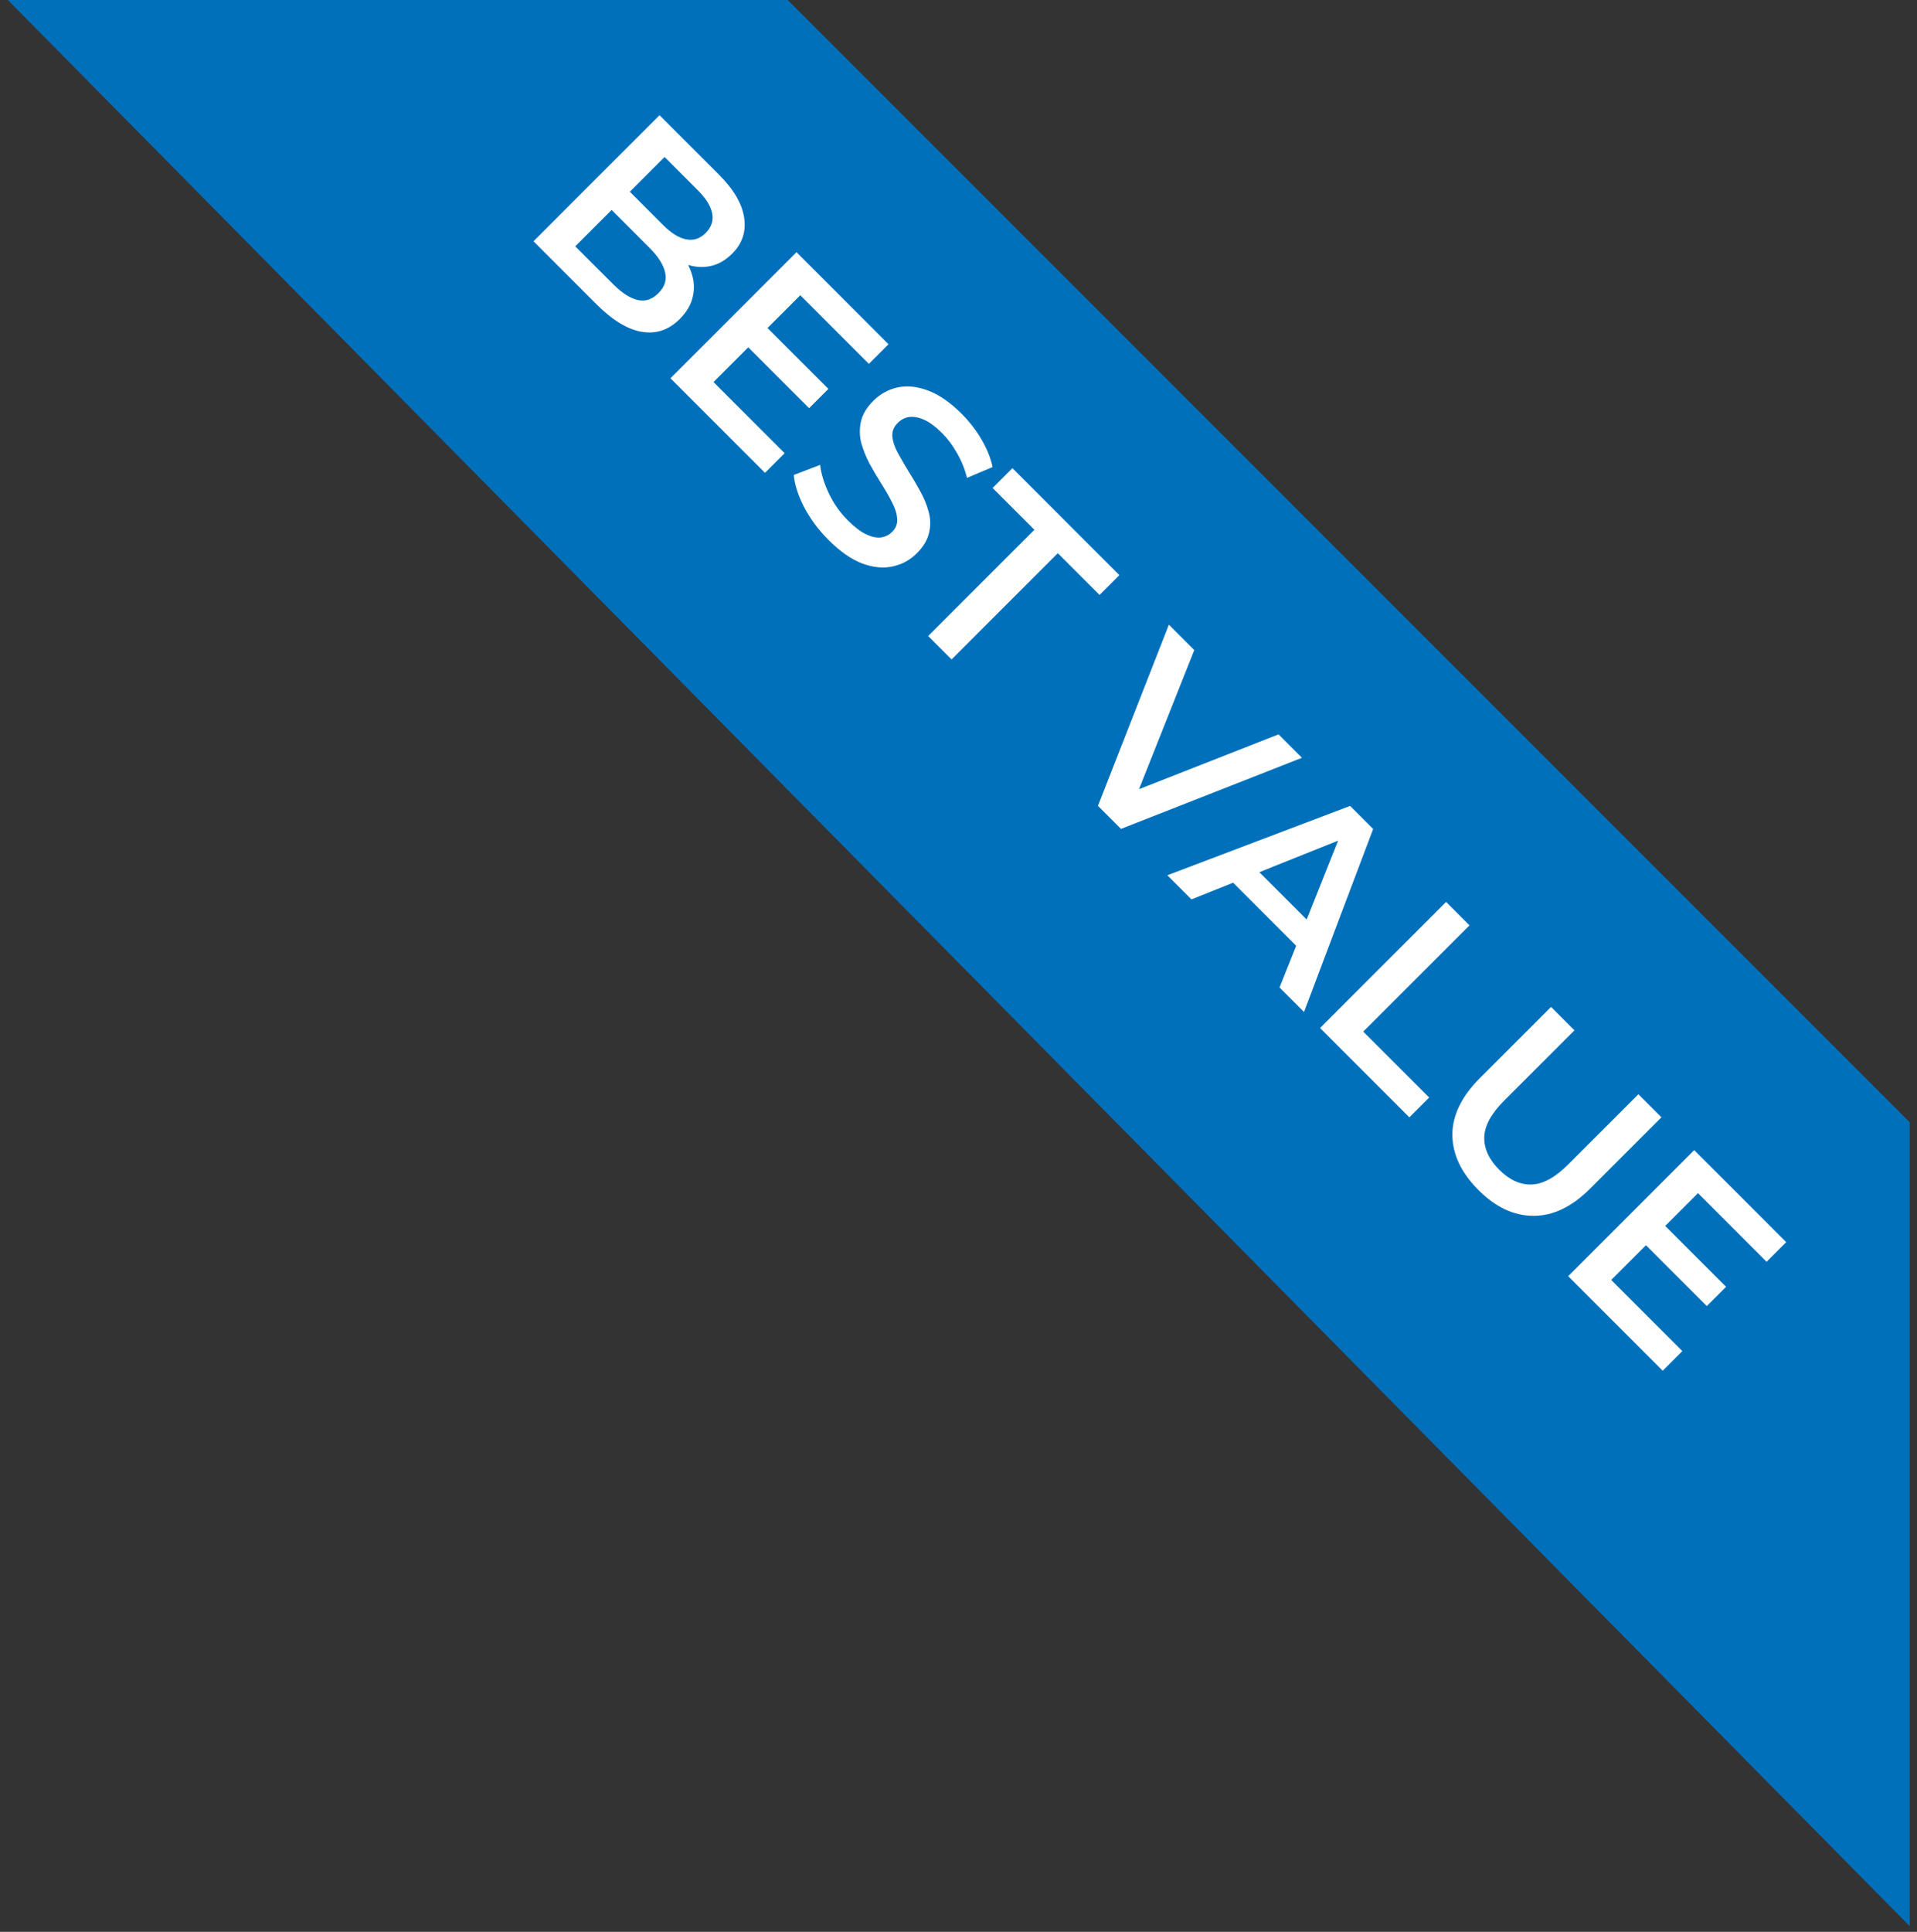
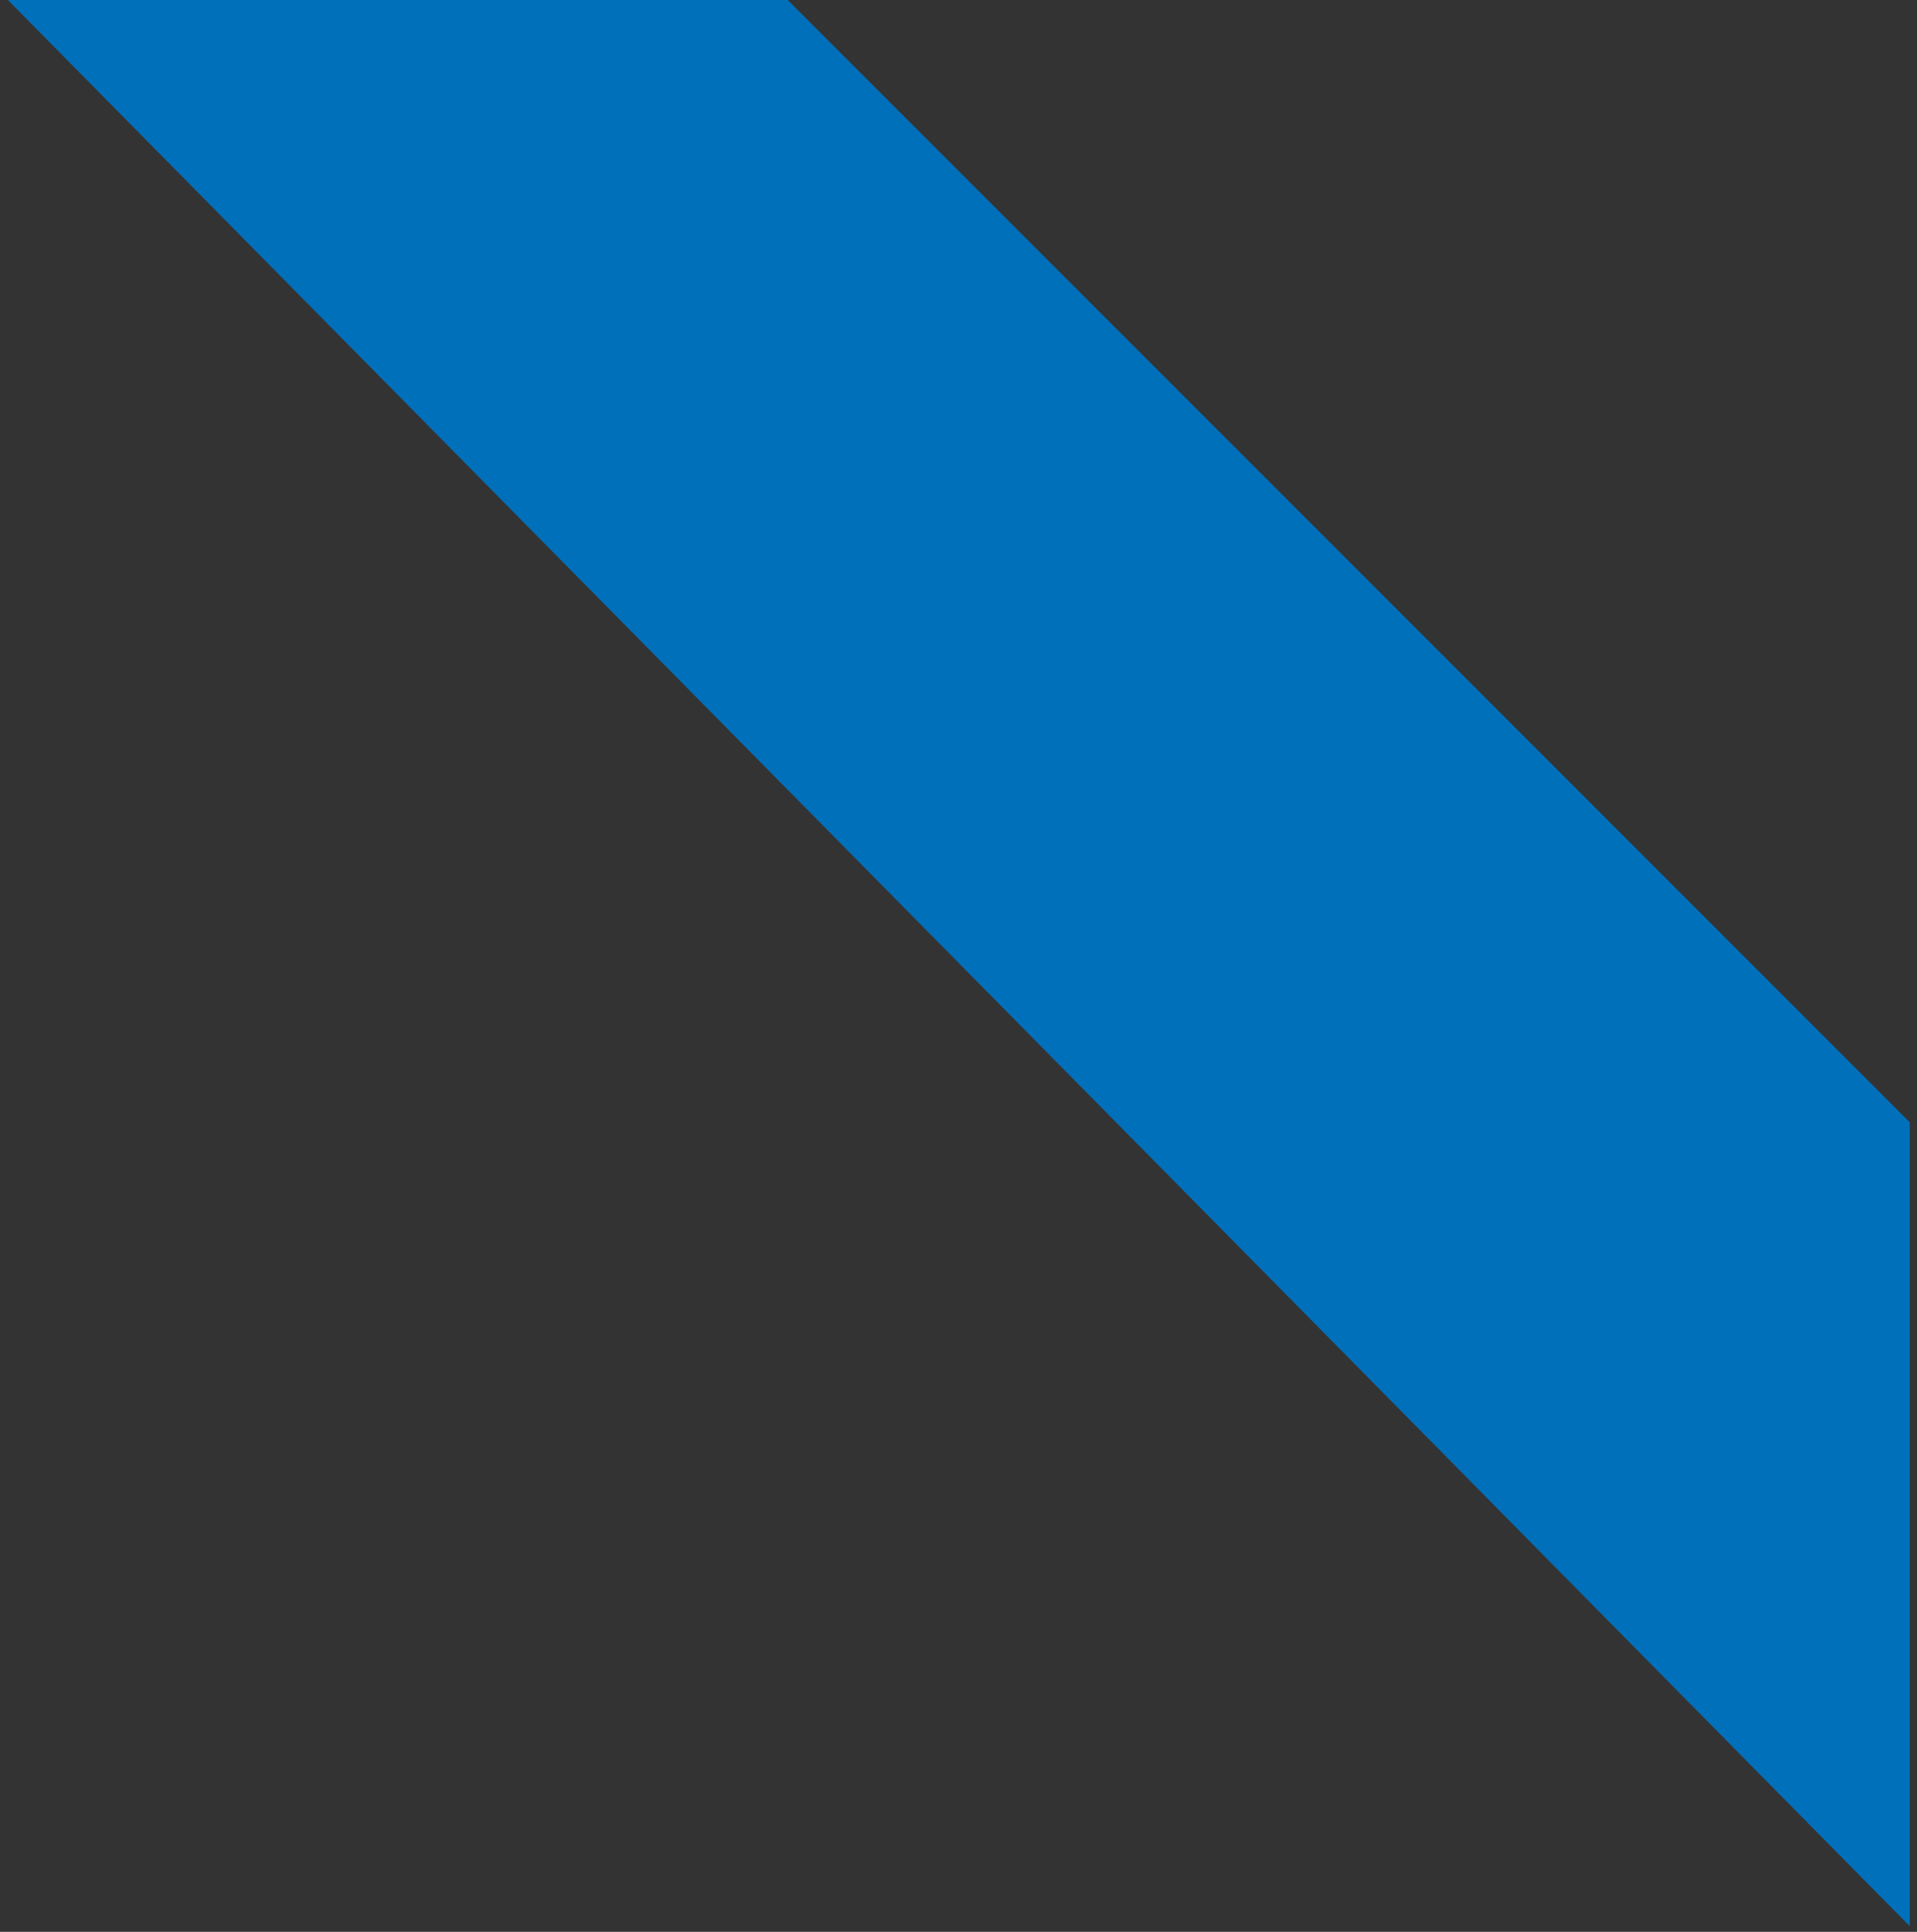
<svg xmlns="http://www.w3.org/2000/svg" width="133" height="134" viewBox="0 0 133 134" fill="none">
  <rect x="0" y="0" width="133" height="134" fill="#333333" stroke="none" />
  <path d="M132.5 77.848L54.652 0H0.545L132.5 133.611V77.848Z" fill="#0070BB" />
-   <path d="M37.013 16.735L45.758 7.99L49.855 12.088C50.905 13.137 51.496 14.145 51.63 15.111C51.771 16.069 51.496 16.894 50.805 17.585C50.339 18.051 49.831 18.343 49.281 18.459C48.739 18.568 48.194 18.53 47.644 18.347C47.111 18.164 46.632 17.86 46.208 17.435L46.882 17.21C47.374 17.702 47.723 18.235 47.932 18.809C48.148 19.376 48.198 19.942 48.081 20.508C47.973 21.083 47.665 21.624 47.157 22.132C46.407 22.882 45.537 23.178 44.546 23.019C43.555 22.861 42.493 22.216 41.36 21.083L37.013 16.735ZM39.911 17.085L42.535 19.709C43.143 20.317 43.709 20.683 44.234 20.808C44.758 20.933 45.242 20.775 45.683 20.333C46.116 19.9 46.27 19.421 46.145 18.897C46.029 18.364 45.666 17.793 45.058 17.185L42.31 14.437L43.572 13.175L45.995 15.599C46.562 16.165 47.095 16.498 47.594 16.598C48.102 16.706 48.556 16.561 48.956 16.161C49.364 15.753 49.514 15.295 49.406 14.787C49.306 14.287 48.973 13.754 48.406 13.188L46.108 10.889L39.911 17.085ZM53.125 22.629L57.473 26.976L56.136 28.313L51.789 23.966L53.125 22.629ZM49.502 26.502L54.437 31.436L53.075 32.798L46.517 26.239L55.262 17.494L61.646 23.878L60.284 25.24L55.524 20.48L49.502 26.502ZM57.472 37.444C56.789 36.761 56.231 36.012 55.798 35.196C55.373 34.371 55.132 33.622 55.073 32.947L56.897 32.247C56.972 32.872 57.176 33.534 57.51 34.234C57.843 34.933 58.28 35.554 58.821 36.095C59.279 36.553 59.7 36.874 60.083 37.057C60.466 37.24 60.808 37.315 61.107 37.282C61.416 37.24 61.678 37.111 61.895 36.895C62.161 36.628 62.278 36.32 62.244 35.97C62.219 35.612 62.099 35.233 61.882 34.833C61.682 34.434 61.436 34.005 61.145 33.547C60.862 33.097 60.587 32.63 60.32 32.148C60.071 31.664 59.879 31.181 59.746 30.698C59.629 30.215 59.625 29.728 59.733 29.237C59.842 28.745 60.129 28.266 60.595 27.8C61.07 27.325 61.628 27.017 62.269 26.875C62.927 26.734 63.631 26.805 64.38 27.088C65.147 27.371 65.93 27.912 66.729 28.712C67.254 29.237 67.708 29.824 68.091 30.473C68.474 31.123 68.732 31.764 68.865 32.397L67.091 33.147C66.933 32.522 66.7 31.948 66.392 31.423C66.092 30.89 65.751 30.432 65.368 30.049C64.918 29.599 64.497 29.287 64.106 29.112C63.723 28.945 63.377 28.883 63.069 28.924C62.769 28.974 62.507 29.112 62.282 29.337C62.015 29.603 61.89 29.911 61.907 30.261C61.94 30.611 62.061 30.982 62.269 31.373C62.486 31.773 62.736 32.206 63.019 32.672C63.31 33.13 63.585 33.597 63.843 34.071C64.11 34.554 64.306 35.033 64.43 35.508C64.564 35.991 64.572 36.474 64.456 36.957C64.347 37.449 64.064 37.923 63.606 38.381C63.14 38.848 62.577 39.152 61.919 39.293C61.278 39.435 60.574 39.364 59.808 39.081C59.05 38.789 58.272 38.244 57.472 37.444ZM64.395 44.117L71.766 36.747L68.867 33.848L70.242 32.474L77.662 39.895L76.288 41.269L73.39 38.371L66.019 45.742L64.395 44.117ZM76.175 55.897L81.097 43.33L82.858 45.091L78.361 56.41L77.349 55.398L88.705 50.938L90.329 52.562L77.774 57.496L76.175 55.897ZM80.99 60.712L93.67 55.902L95.269 57.502L90.472 70.194L88.773 68.495L93.27 57.227L93.92 57.876L82.664 62.386L80.99 60.712ZM84.825 60.5L86.536 59.663L91.259 64.385L90.422 66.097L84.825 60.5ZM91.584 71.306L100.329 62.561L101.953 64.186L94.582 71.556L99.154 76.129L97.78 77.503L91.584 71.306ZM102.576 82.548C101.377 81.349 100.773 80.071 100.764 78.713C100.764 77.364 101.402 76.052 102.676 74.778L107.611 69.843L109.235 71.467L104.362 76.339C103.463 77.239 103.001 78.084 102.976 78.876C102.959 79.675 103.305 80.429 104.013 81.137C104.721 81.845 105.47 82.186 106.261 82.161C107.053 82.136 107.898 81.674 108.797 80.774L113.67 75.902L115.269 77.501L110.334 82.436C109.06 83.71 107.744 84.343 106.386 84.335C105.037 84.335 103.767 83.739 102.576 82.548ZM115.407 84.91L119.754 89.258L118.418 90.595L114.07 86.247L115.407 84.91ZM111.784 88.783L116.719 93.718L115.357 95.079L108.798 88.521L117.543 79.776L123.927 86.16L122.565 87.521L117.806 82.761L111.784 88.783Z" fill="white" />
</svg>